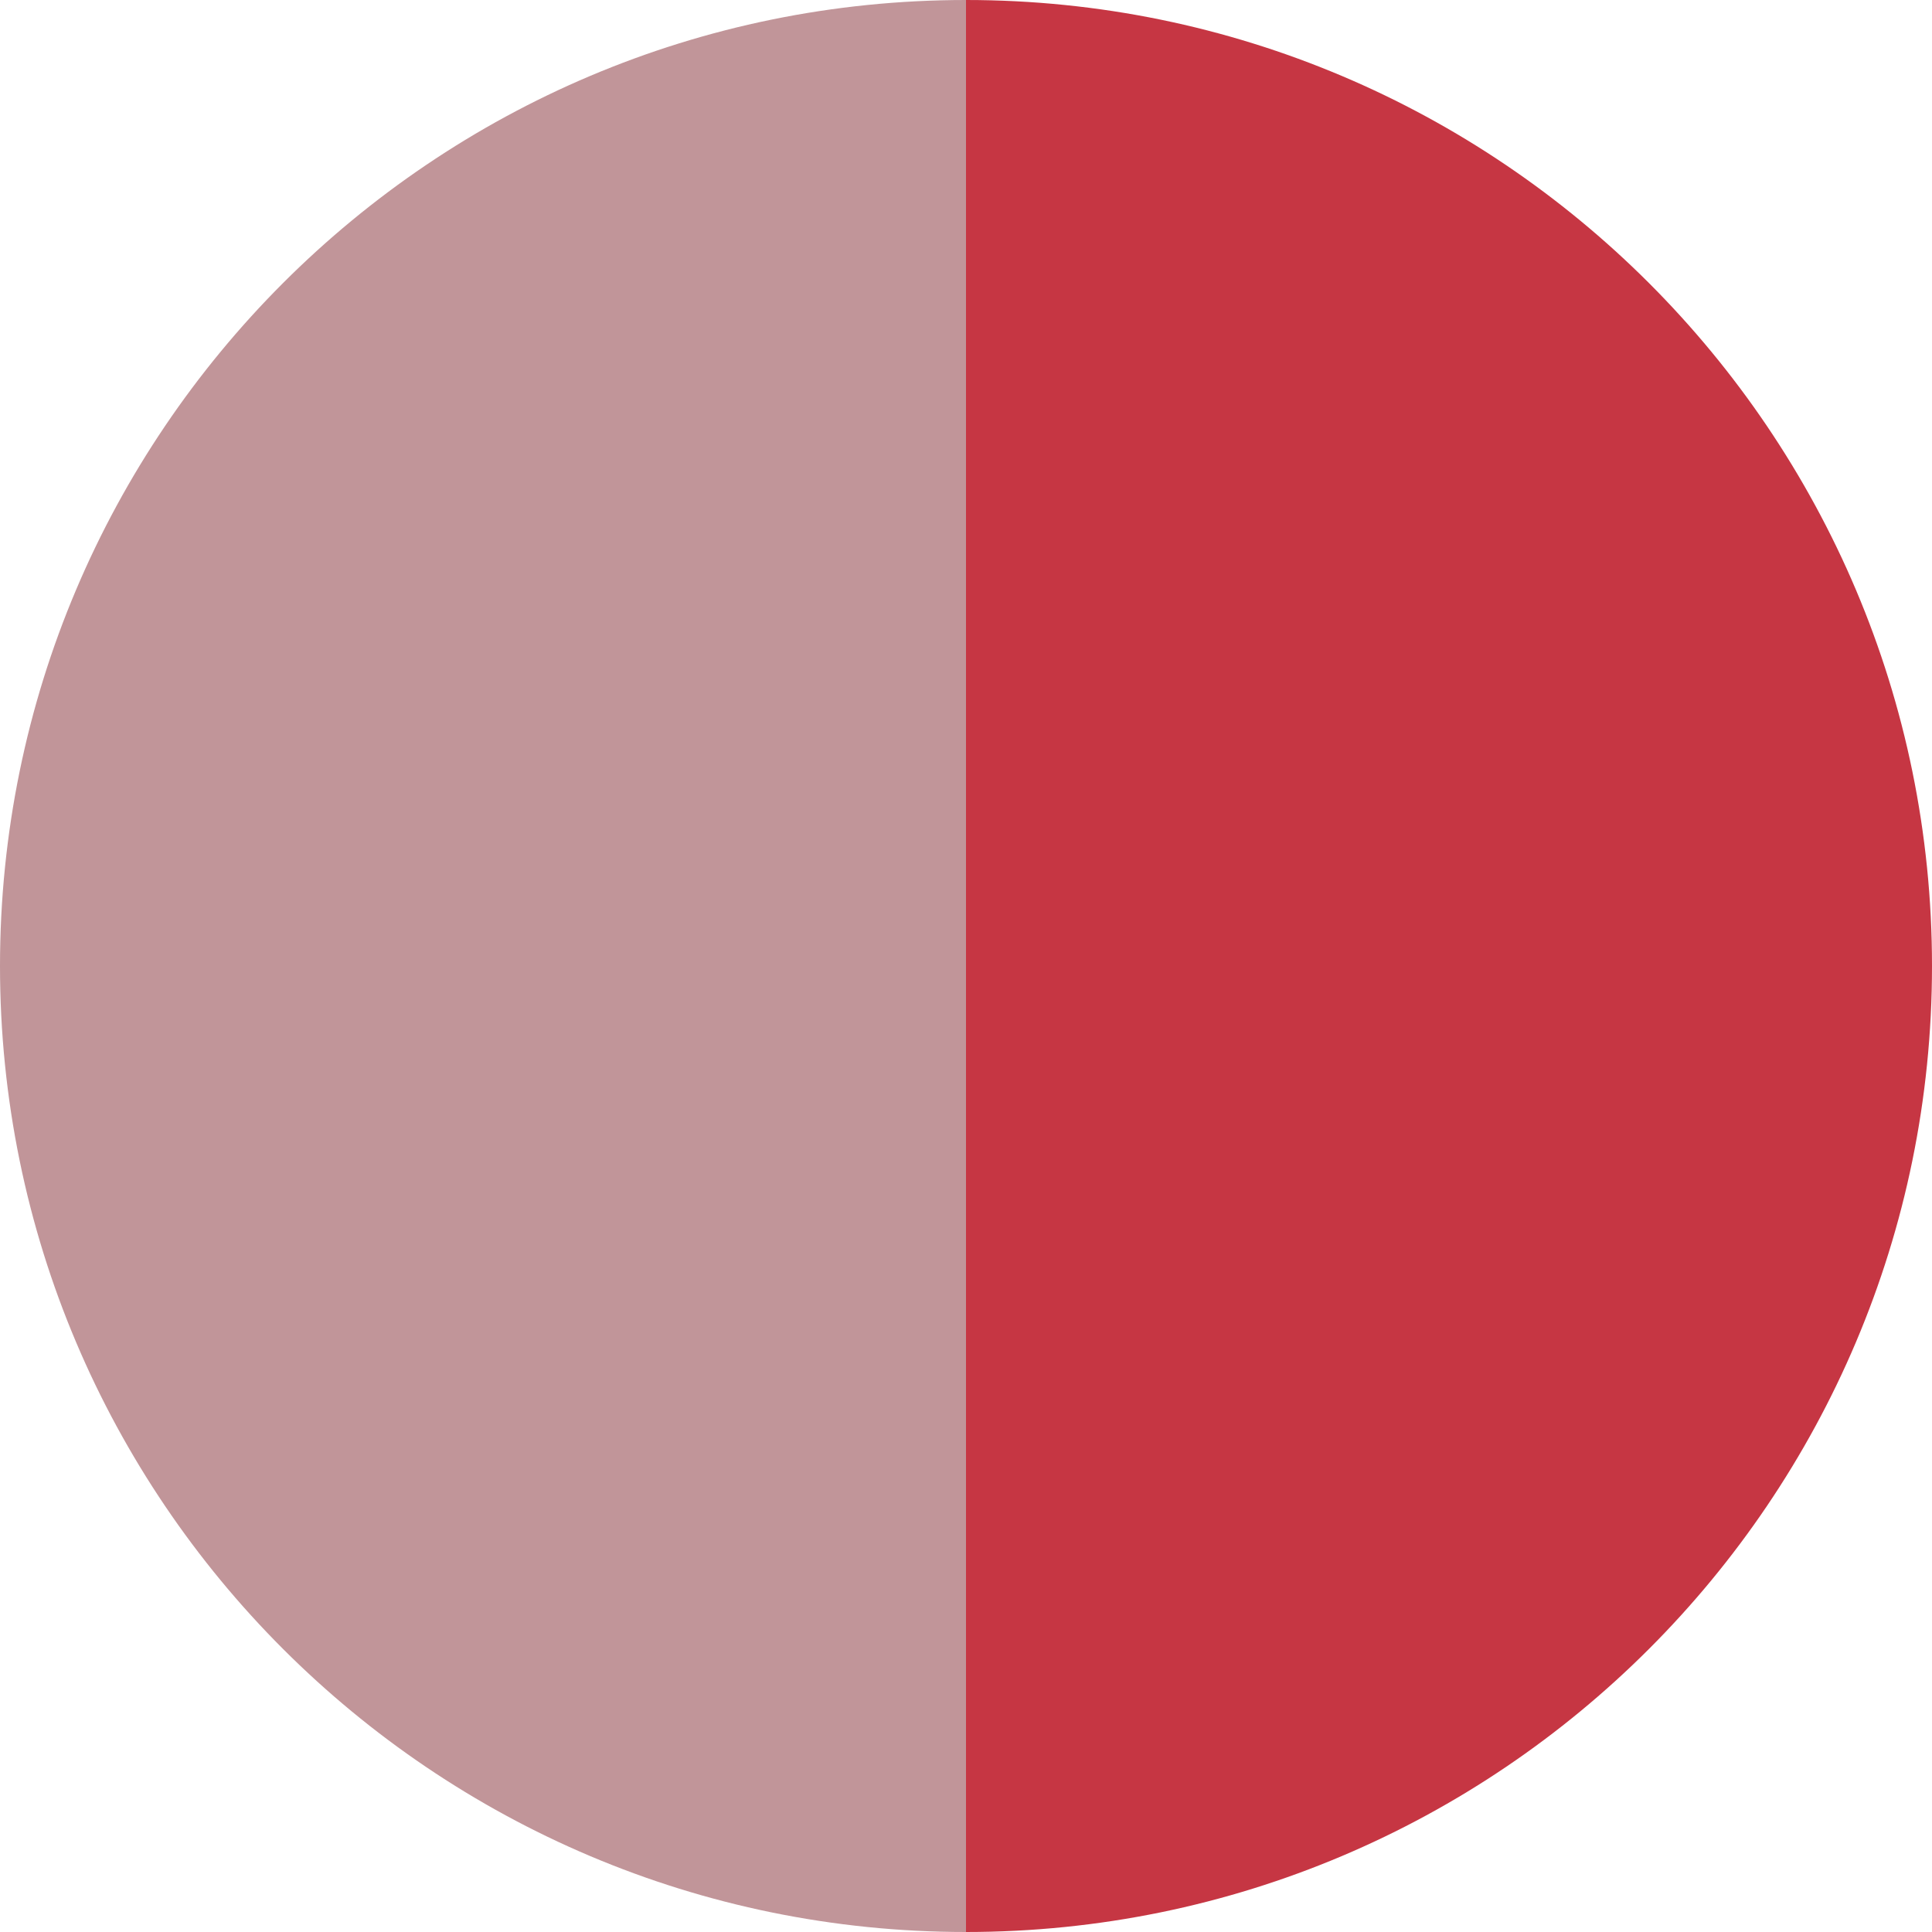
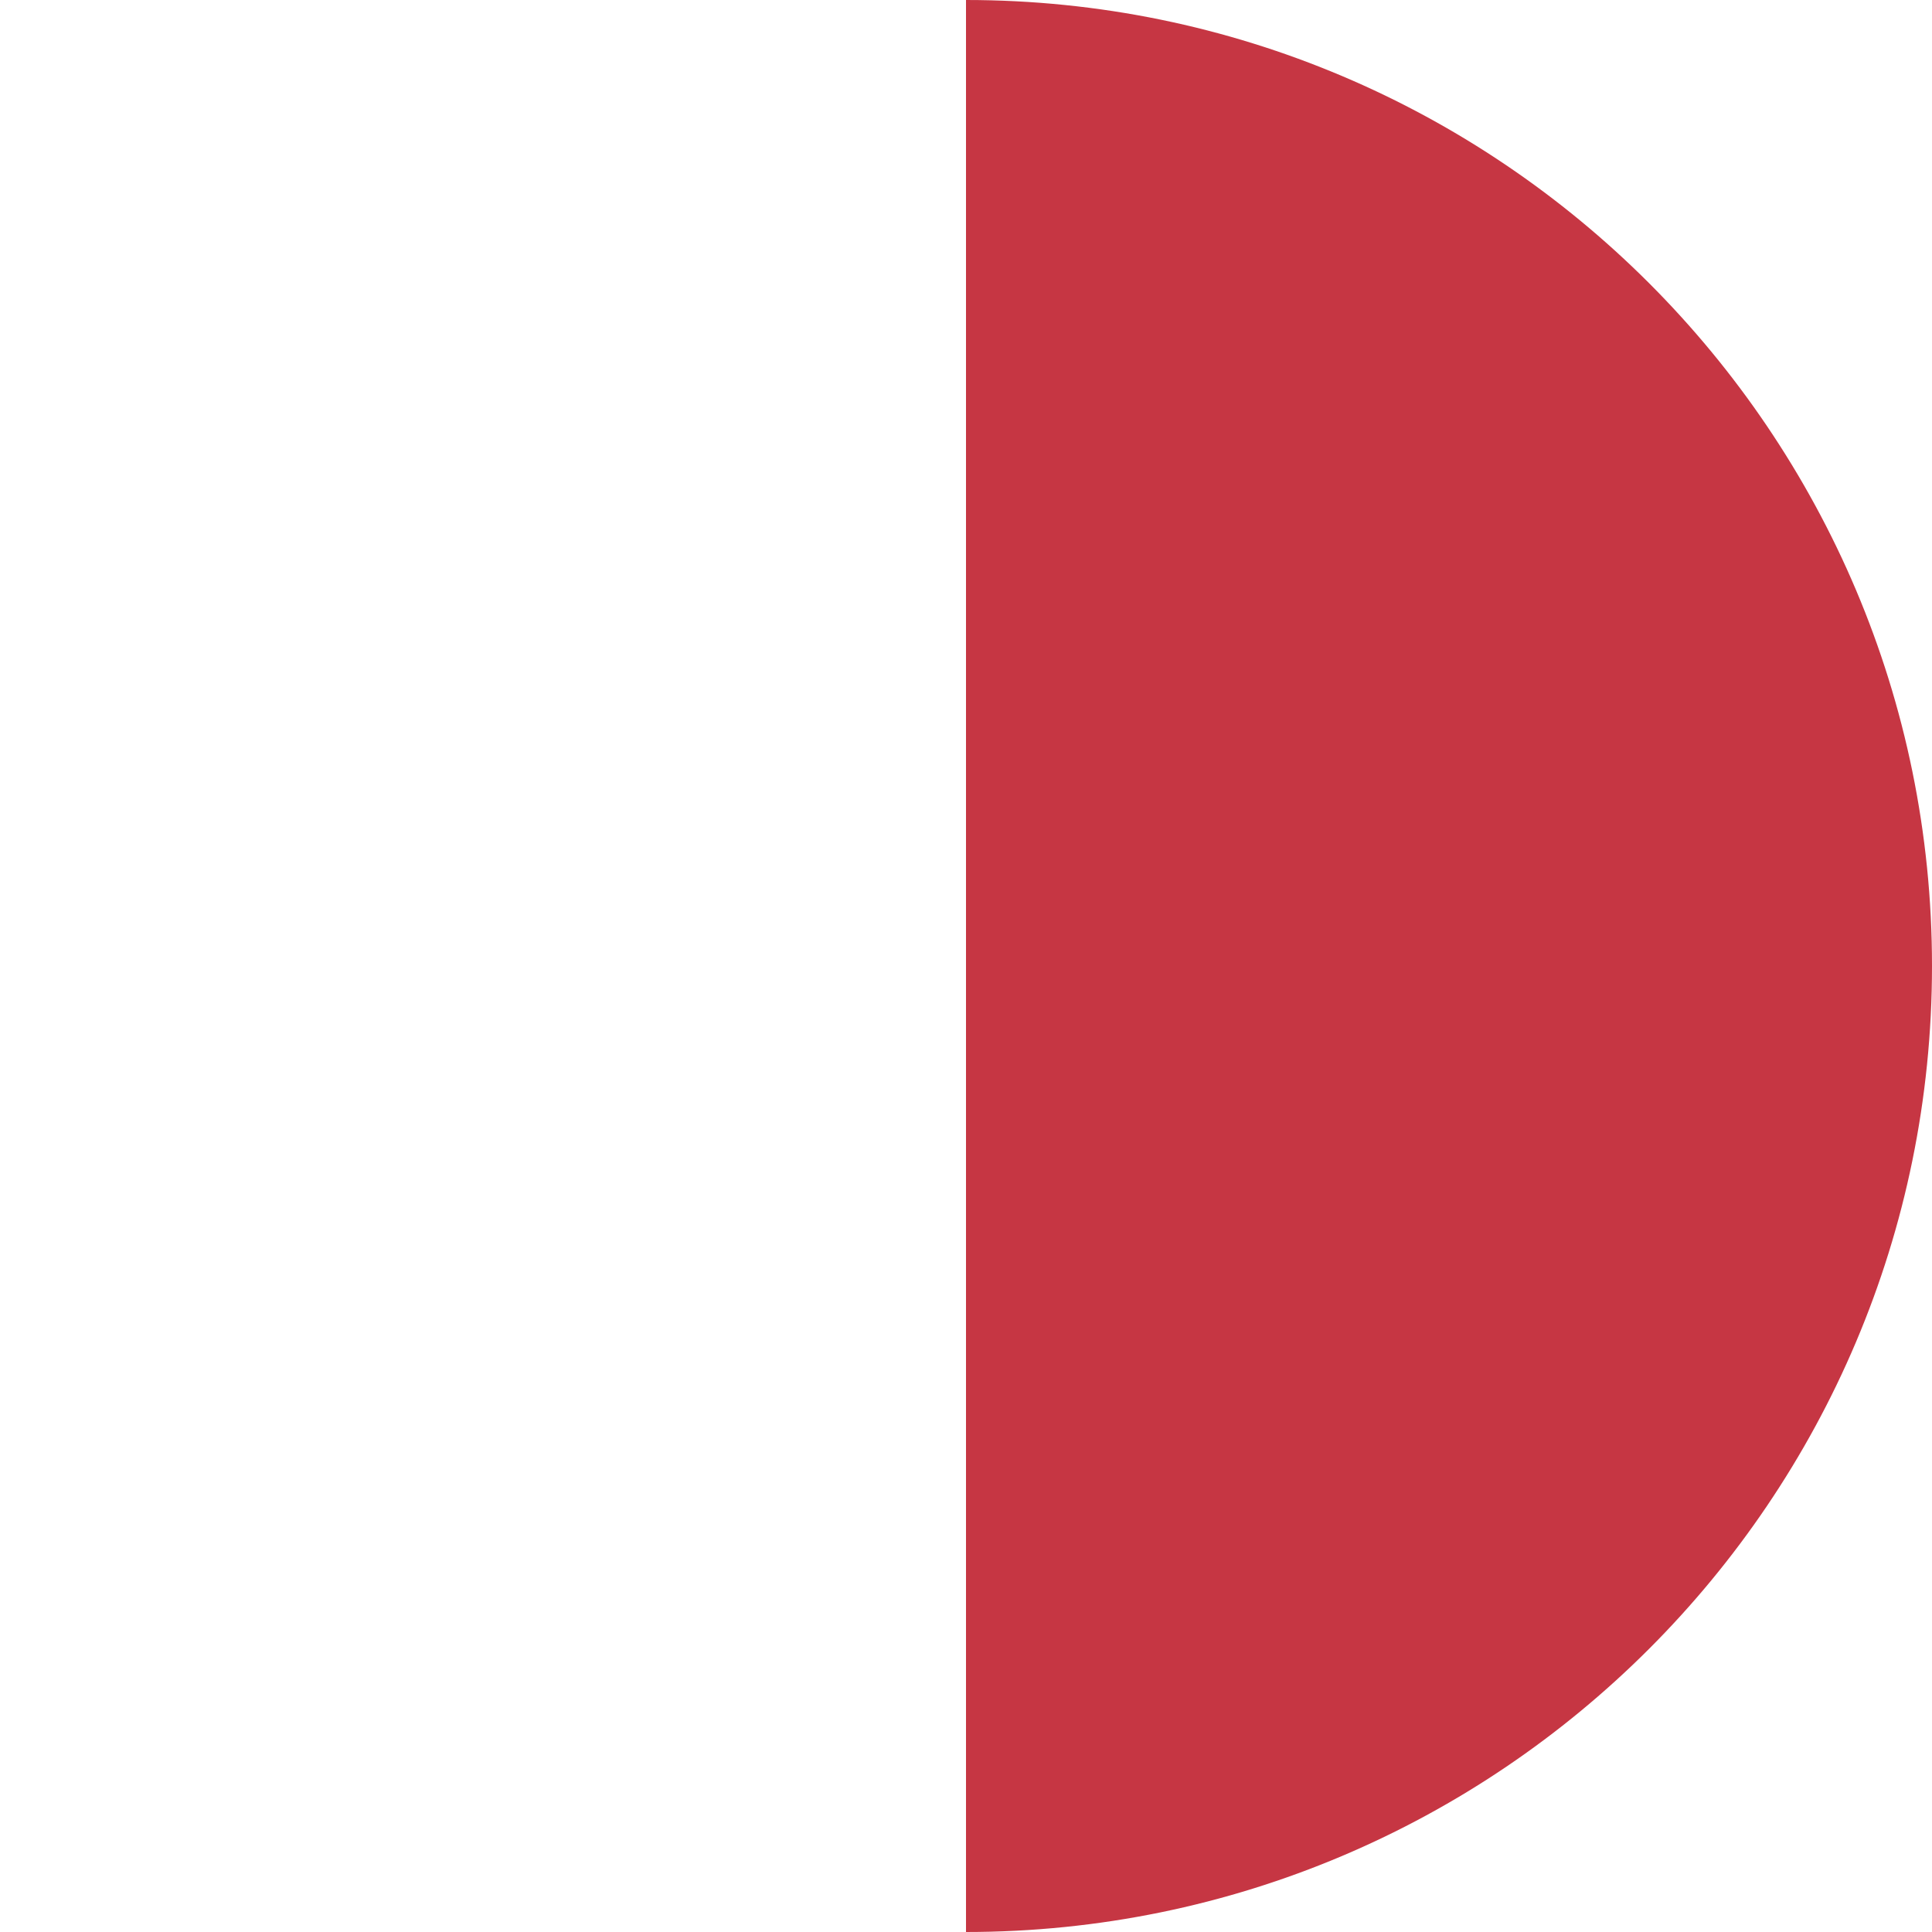
<svg xmlns="http://www.w3.org/2000/svg" version="1.1" id="レイヤー_1" x="0px" y="0px" viewBox="0 0 50 50" style="enable-background:new 0 0 50 50;" xml:space="preserve">
  <style type="text/css">
	.st0{fill:#C19599;}
	.st1{fill:#C63643;}
</style>
  <g>
-     <path class="st0" d="M0,25c0,13.8,11.2,25,25,25V25V0C11.2,0,0,11.2,0,25z" />
-     <path class="st1" d="M25,0v25v25c13.8,0,25-11.2,25-25S38.8,0,25,0z" />
+     <path class="st1" d="M25,0v25v25c13.8,0,25-11.2,25-25S38.8,0,25,0" />
  </g>
</svg>